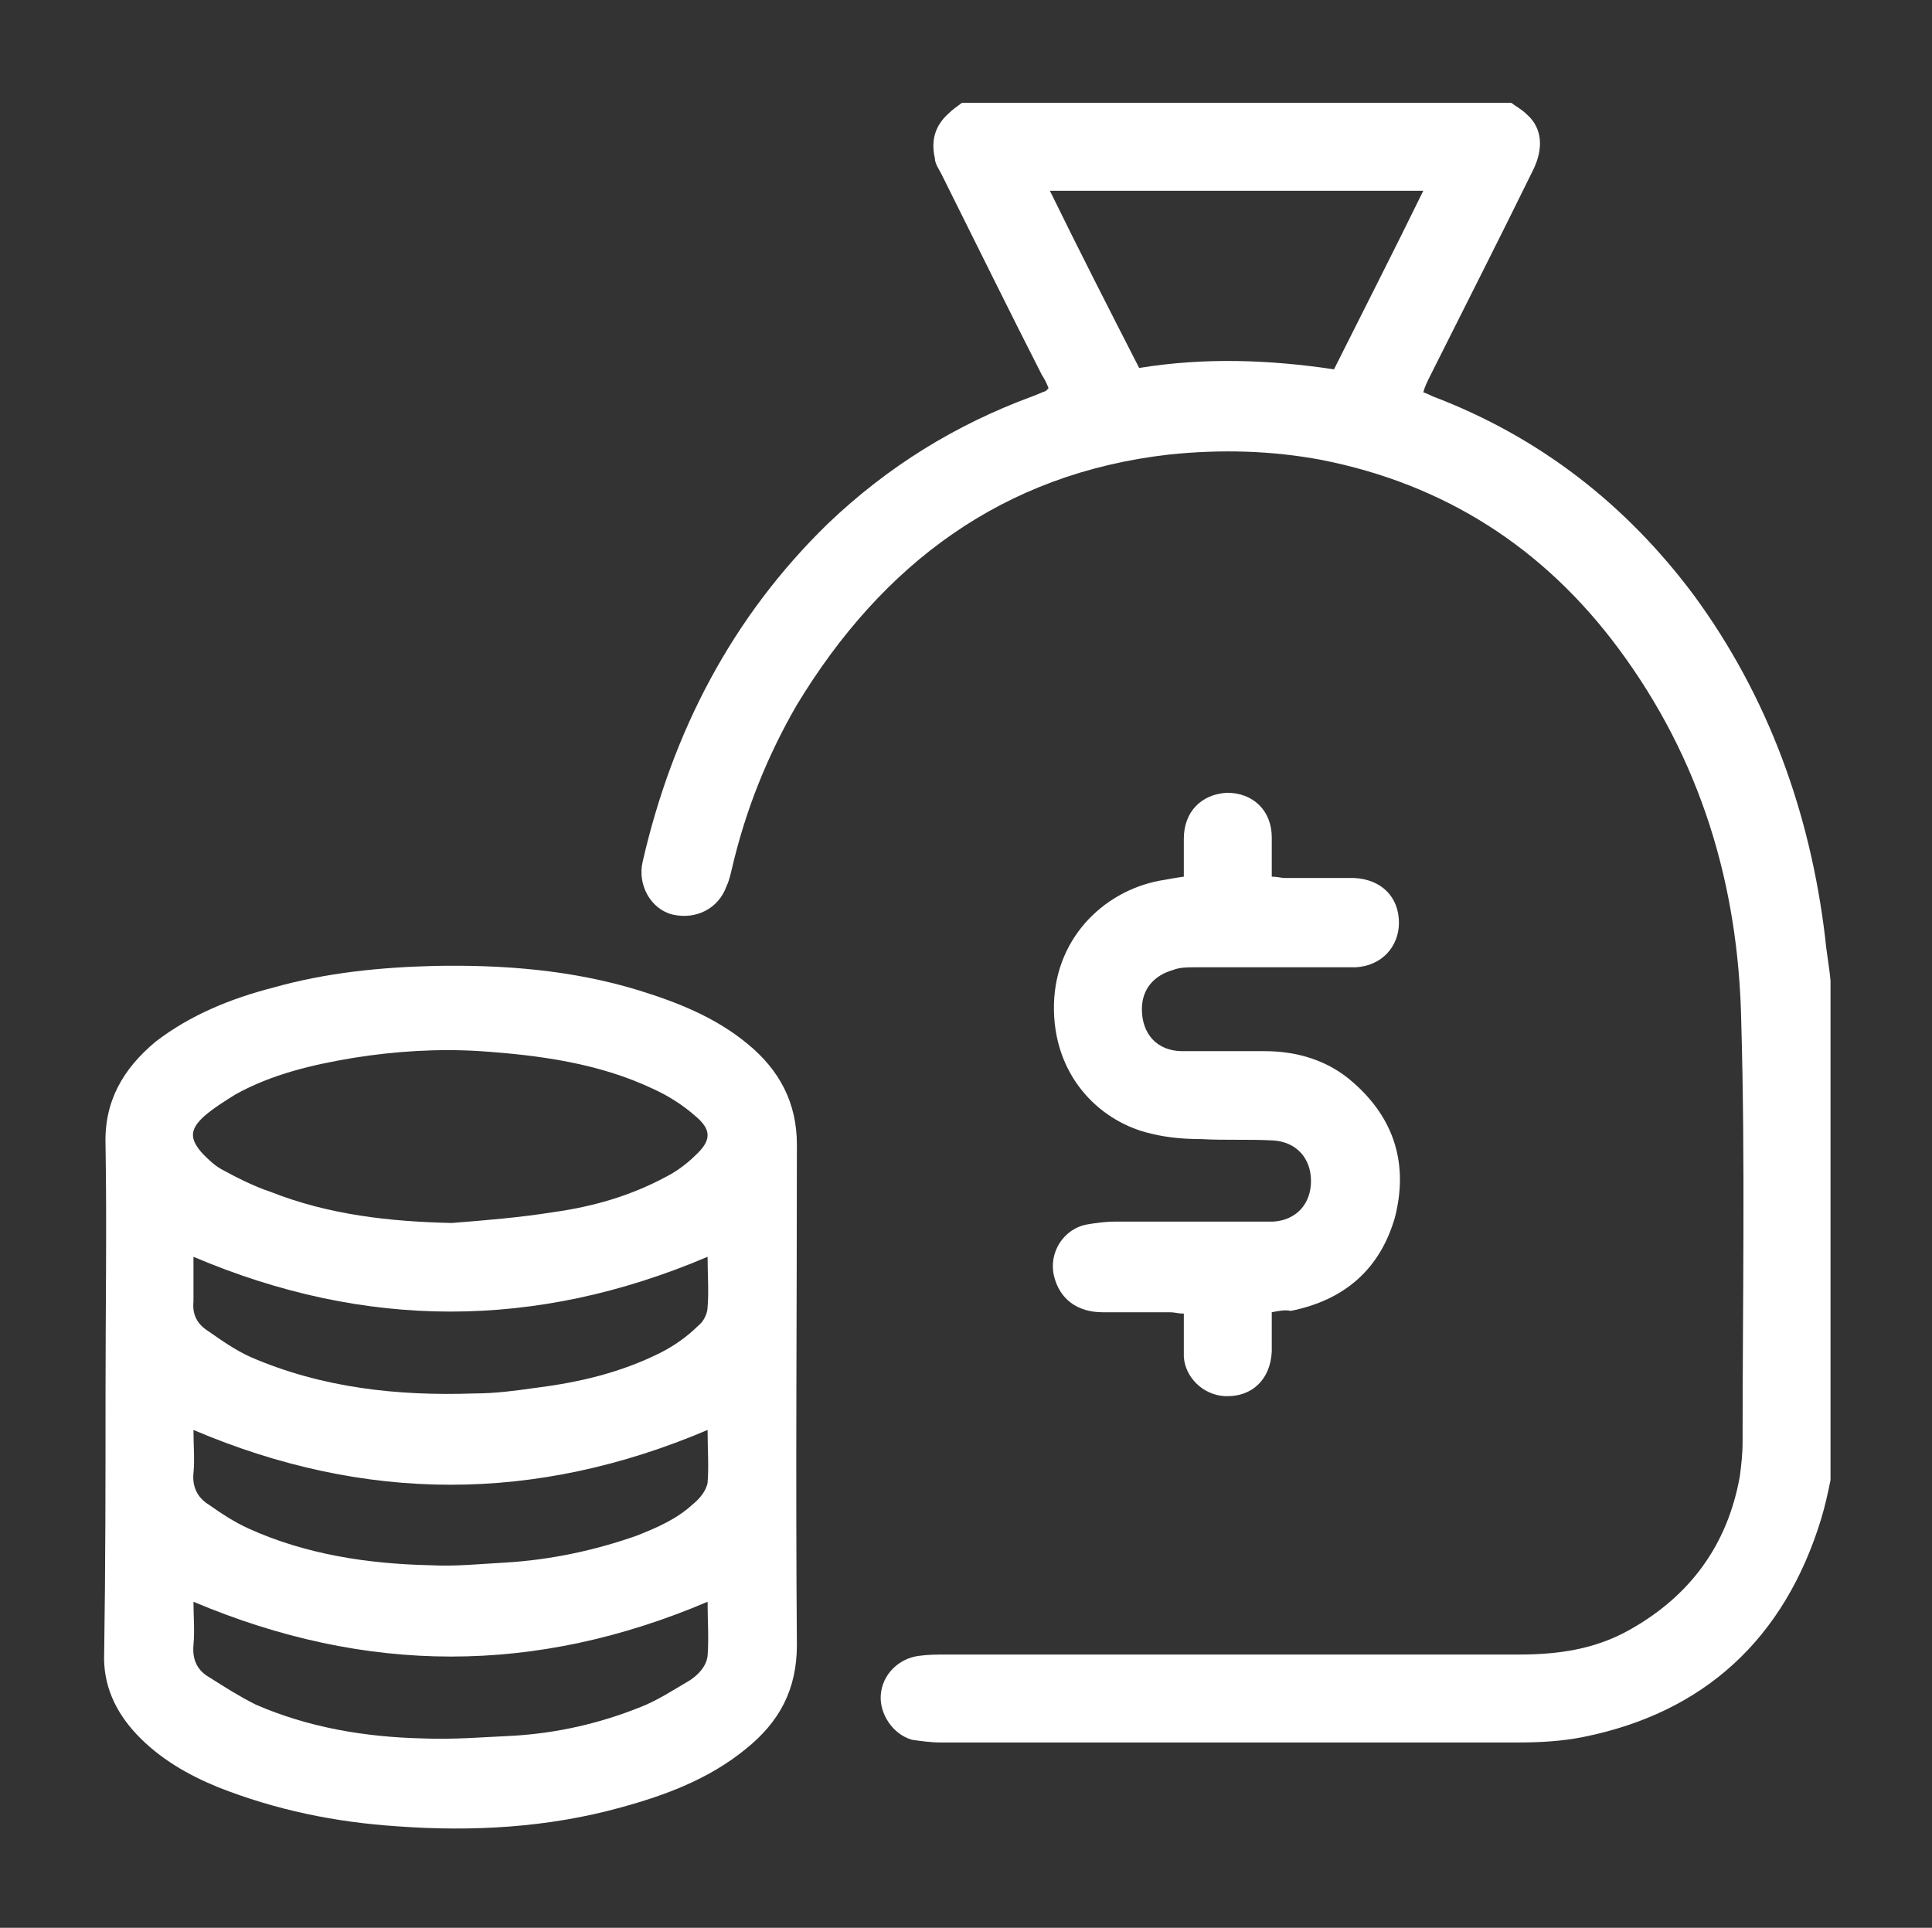
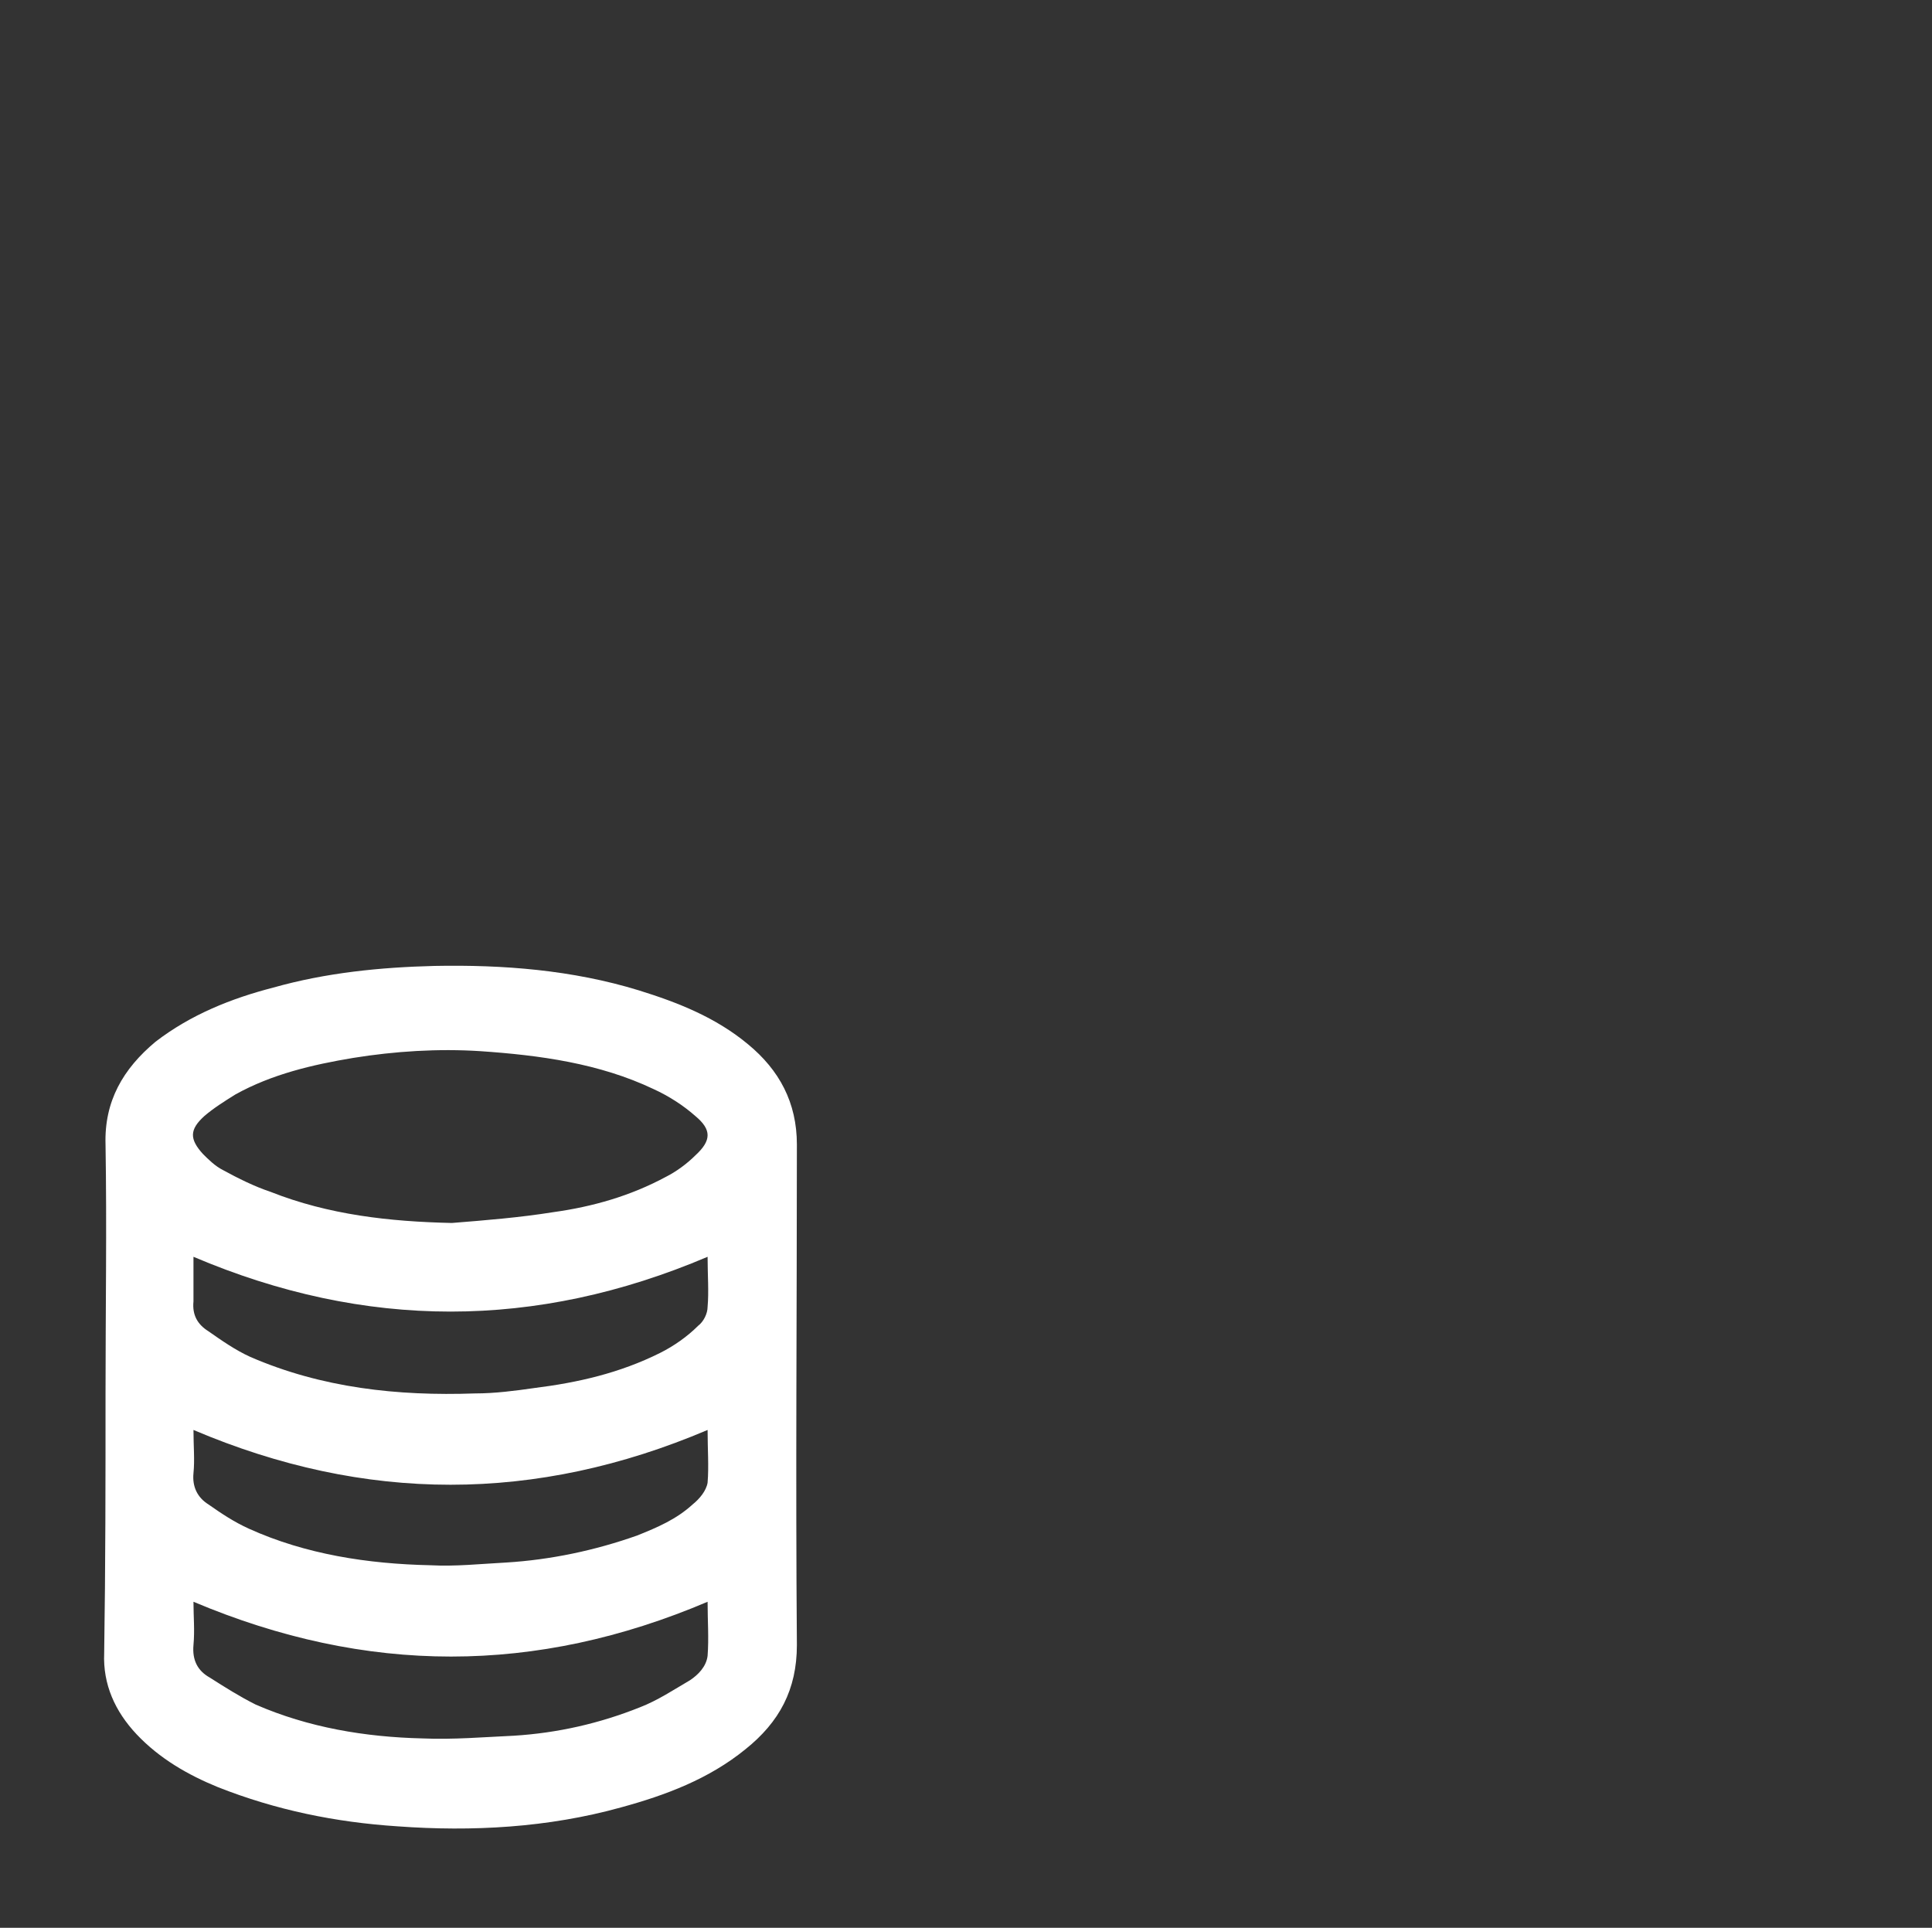
<svg xmlns="http://www.w3.org/2000/svg" version="1.1" id="Camada_1" x="0px" y="0px" viewBox="0 0 142.8 142.5" style="enable-background:new 0 0 142.8 142.5;" xml:space="preserve">
  <rect x="0" y="0" width="142.8" height="142.5" fill="#333333" stroke="none" />
  <style type="text/css">
	.st0{fill:#FFFFFF;}
</style>
-   <path class="st0" d="M77.6,14.1c2.2,4.5,4.4,8.8,6.6,13.1c4.9-0.8,9.7-0.6,14.4,0.1c2.2-4.4,4.4-8.7,6.6-13.2  C105.2,14.1,77.6,14.1,77.6,14.1z M135.3,109.4c-0.2,1-0.4,1.9-0.7,2.9c-2.7,8.8-8.6,14.3-17.6,16.1c-1.5,0.3-3.1,0.4-4.7,0.4  c-14.3,0-28.5,0-42.8,0c-0.7,0-1.4-0.1-2.1-0.2c-1.4-0.4-2.4-1.9-2.3-3.3c0.1-1.5,1.3-2.7,2.8-2.9c0.7-0.1,1.4-0.1,2.1-0.1  c14.1,0,28.2,0,42.3,0c2.9,0,5.6-0.4,8.1-1.8c4.5-2.5,7.3-6.3,8.2-11.4c0.1-0.8,0.2-1.6,0.2-2.5c0-10.4,0.2-20.7-0.1-31.1  c-0.2-10.1-3-19.4-9.1-27.6c-5.5-7.4-12.8-12.1-21.9-13.9c-3.7-0.7-7.5-0.8-11.3-0.4C74.1,35,65.2,41.7,58.9,52.1  c-2.2,3.8-3.8,7.8-4.8,12.1c-0.1,0.4-0.2,0.9-0.4,1.3c-0.6,1.7-2.3,2.5-4,2.1c-1.6-0.4-2.6-2.2-2.2-3.9c2.2-9.6,6.6-18.1,13.7-25  c4.4-4.2,9.4-7.3,15.1-9.4c0.3-0.1,0.7-0.3,1-0.4c0,0,0.1-0.1,0.2-0.2c-0.1-0.3-0.3-0.7-0.5-1c-2.5-4.9-4.9-9.8-7.4-14.8  c-0.2-0.4-0.5-0.8-0.5-1.2c-0.3-1.3,0-2.4,1-3.3c0.3-0.3,0.6-0.5,1-0.8h40.6c0.4,0.3,0.8,0.5,1.2,0.9c1.1,1,1.2,2.5,0.4,4.1  c-2.5,5.1-5.1,10.2-7.6,15.2c-0.2,0.4-0.4,0.8-0.5,1.2c0.3,0.1,0.5,0.2,0.7,0.3c7.9,3,14.3,8,19.3,14.7c5.5,7.5,8.6,16.1,9.7,25.3  c0.1,1.1,0.3,2.1,0.4,3.2L135.3,109.4L135.3,109.4z" />
  <path class="st0" d="M52.3,105.7c-12.7,5.4-25.3,5.4-38,0c0,1.2,0.1,2.2,0,3.2s0.3,1.8,1.1,2.3c1,0.7,1.9,1.3,3,1.8  c4.2,1.9,8.8,2.6,13.4,2.7c1.9,0.1,3.7-0.1,5.6-0.2c3.3-0.2,6.6-0.9,9.7-2c1.5-0.6,2.9-1.2,4.1-2.3c0.5-0.4,1-1,1.1-1.6  C52.4,108.4,52.3,107.1,52.3,105.7 M52.3,92.9c-12.7,5.4-25.3,5.4-38,0c0,1.2,0,2.2,0,3.3c-0.1,1,0.3,1.7,1.1,2.2  c1,0.7,2,1.4,3.1,1.9c5.3,2.3,10.9,2.9,16.6,2.7c1.5,0,3-0.2,4.4-0.4c3.2-0.4,6.3-1.1,9.3-2.6c1-0.5,2-1.2,2.8-2  c0.4-0.3,0.7-0.9,0.7-1.4C52.4,95.5,52.3,94.2,52.3,92.9 M14.3,118.4c0,1.1,0.1,2.1,0,3.2s0.3,1.9,1.2,2.4c1.1,0.7,2.2,1.4,3.4,2  c3.9,1.7,8.1,2.4,12.3,2.5c2.3,0.1,4.6-0.1,6.8-0.2c3.2-0.2,6.3-0.9,9.3-2.1c1.3-0.5,2.5-1.3,3.7-2c0.6-0.4,1.2-1,1.3-1.8  c0.1-1.3,0-2.6,0-4C39.6,123.8,27.1,123.8,14.3,118.4 M33.4,90.4c2.5-0.2,5-0.4,7.5-0.8c2.9-0.4,5.7-1.2,8.3-2.6  c0.8-0.4,1.6-1,2.2-1.6c1.2-1.1,1.2-1.9,0-2.9c-0.9-0.8-2-1.5-3.1-2c-4-1.9-8.4-2.5-12.8-2.8c-3.1-0.2-6.3,0-9.4,0.5  c-3,0.5-6,1.2-8.7,2.7c-0.8,0.5-1.6,1-2.3,1.6c-1.1,1-1.1,1.7-0.1,2.8c0.4,0.4,0.9,0.9,1.5,1.2c1.1,0.6,2.3,1.2,3.5,1.6  C24.3,89.8,28.8,90.3,33.4,90.4 M7.8,103c0-6.1,0.1-12.3,0-18.4C7.7,81.4,9.1,79,11.5,77c2.6-2,5.6-3.2,8.7-4  c3.9-1.1,7.9-1.5,11.9-1.6c5.1-0.1,10.2,0.3,15.1,1.8c2.9,0.9,5.7,2,8.1,4c2.3,1.9,3.6,4.3,3.6,7.4c0,12.3-0.1,24.6,0,37  c0,3.3-1.3,5.7-3.8,7.7c-2.7,2.2-5.9,3.4-9.2,4.3c-5.4,1.5-11,1.8-16.5,1.4c-4.6-0.3-9-1.2-13.3-2.9c-2.2-0.9-4.3-2.1-6-3.9  c-1.6-1.7-2.5-3.7-2.4-6C7.8,115.7,7.8,109.4,7.8,103" />
-   <path class="st0" d="M94,97c0,1.1,0,2,0,2.9c-0.1,2.1-1.5,3.4-3.5,3.3c-1.6-0.1-2.9-1.4-3-2.9c0-1,0-2.1,0-3.2c-0.4,0-0.7-0.1-1-0.1  c-1.7,0-3.3,0-5,0c-1.9,0-3.2-1-3.6-2.7s0.7-3.5,2.5-3.8c0.6-0.1,1.3-0.2,2-0.2c3.5,0,7,0,10.5,0c0.4,0,0.8,0,1.2,0  c1.7-0.1,2.8-1.3,2.8-3s-1.1-2.9-2.8-3c-1.8-0.1-3.6,0-5.3-0.1c-1.2,0-2.5-0.1-3.7-0.4c-3.6-0.8-7.1-4-7.2-9.1  c-0.1-5.2,3.6-8.8,7.8-9.6c0.6-0.1,1.1-0.2,1.8-0.3c0-0.9,0-1.9,0-2.8c0-2,1.3-3.3,3.2-3.4c1.9,0,3.3,1.3,3.3,3.3c0,0.9,0,1.9,0,2.9  c0.4,0,0.7,0.1,1,0.1c1.7,0,3.4,0,5.1,0c2,0.1,3.3,1.4,3.3,3.3c0,1.8-1.3,3.2-3.2,3.3c-4,0-8,0-11.9,0c-0.5,0-1.1,0-1.6,0.2  c-1.4,0.4-2.3,1.4-2.3,2.9c0,1.8,1.1,3.1,3,3.1c2,0,4.1,0,6.1,0c2.4,0,4.7,0.7,6.5,2.3c3.1,2.7,4.1,6.1,3.1,10  c-1.1,3.8-3.7,6.1-7.7,6.9C95,96.8,94.5,96.9,94,97" />
</svg>